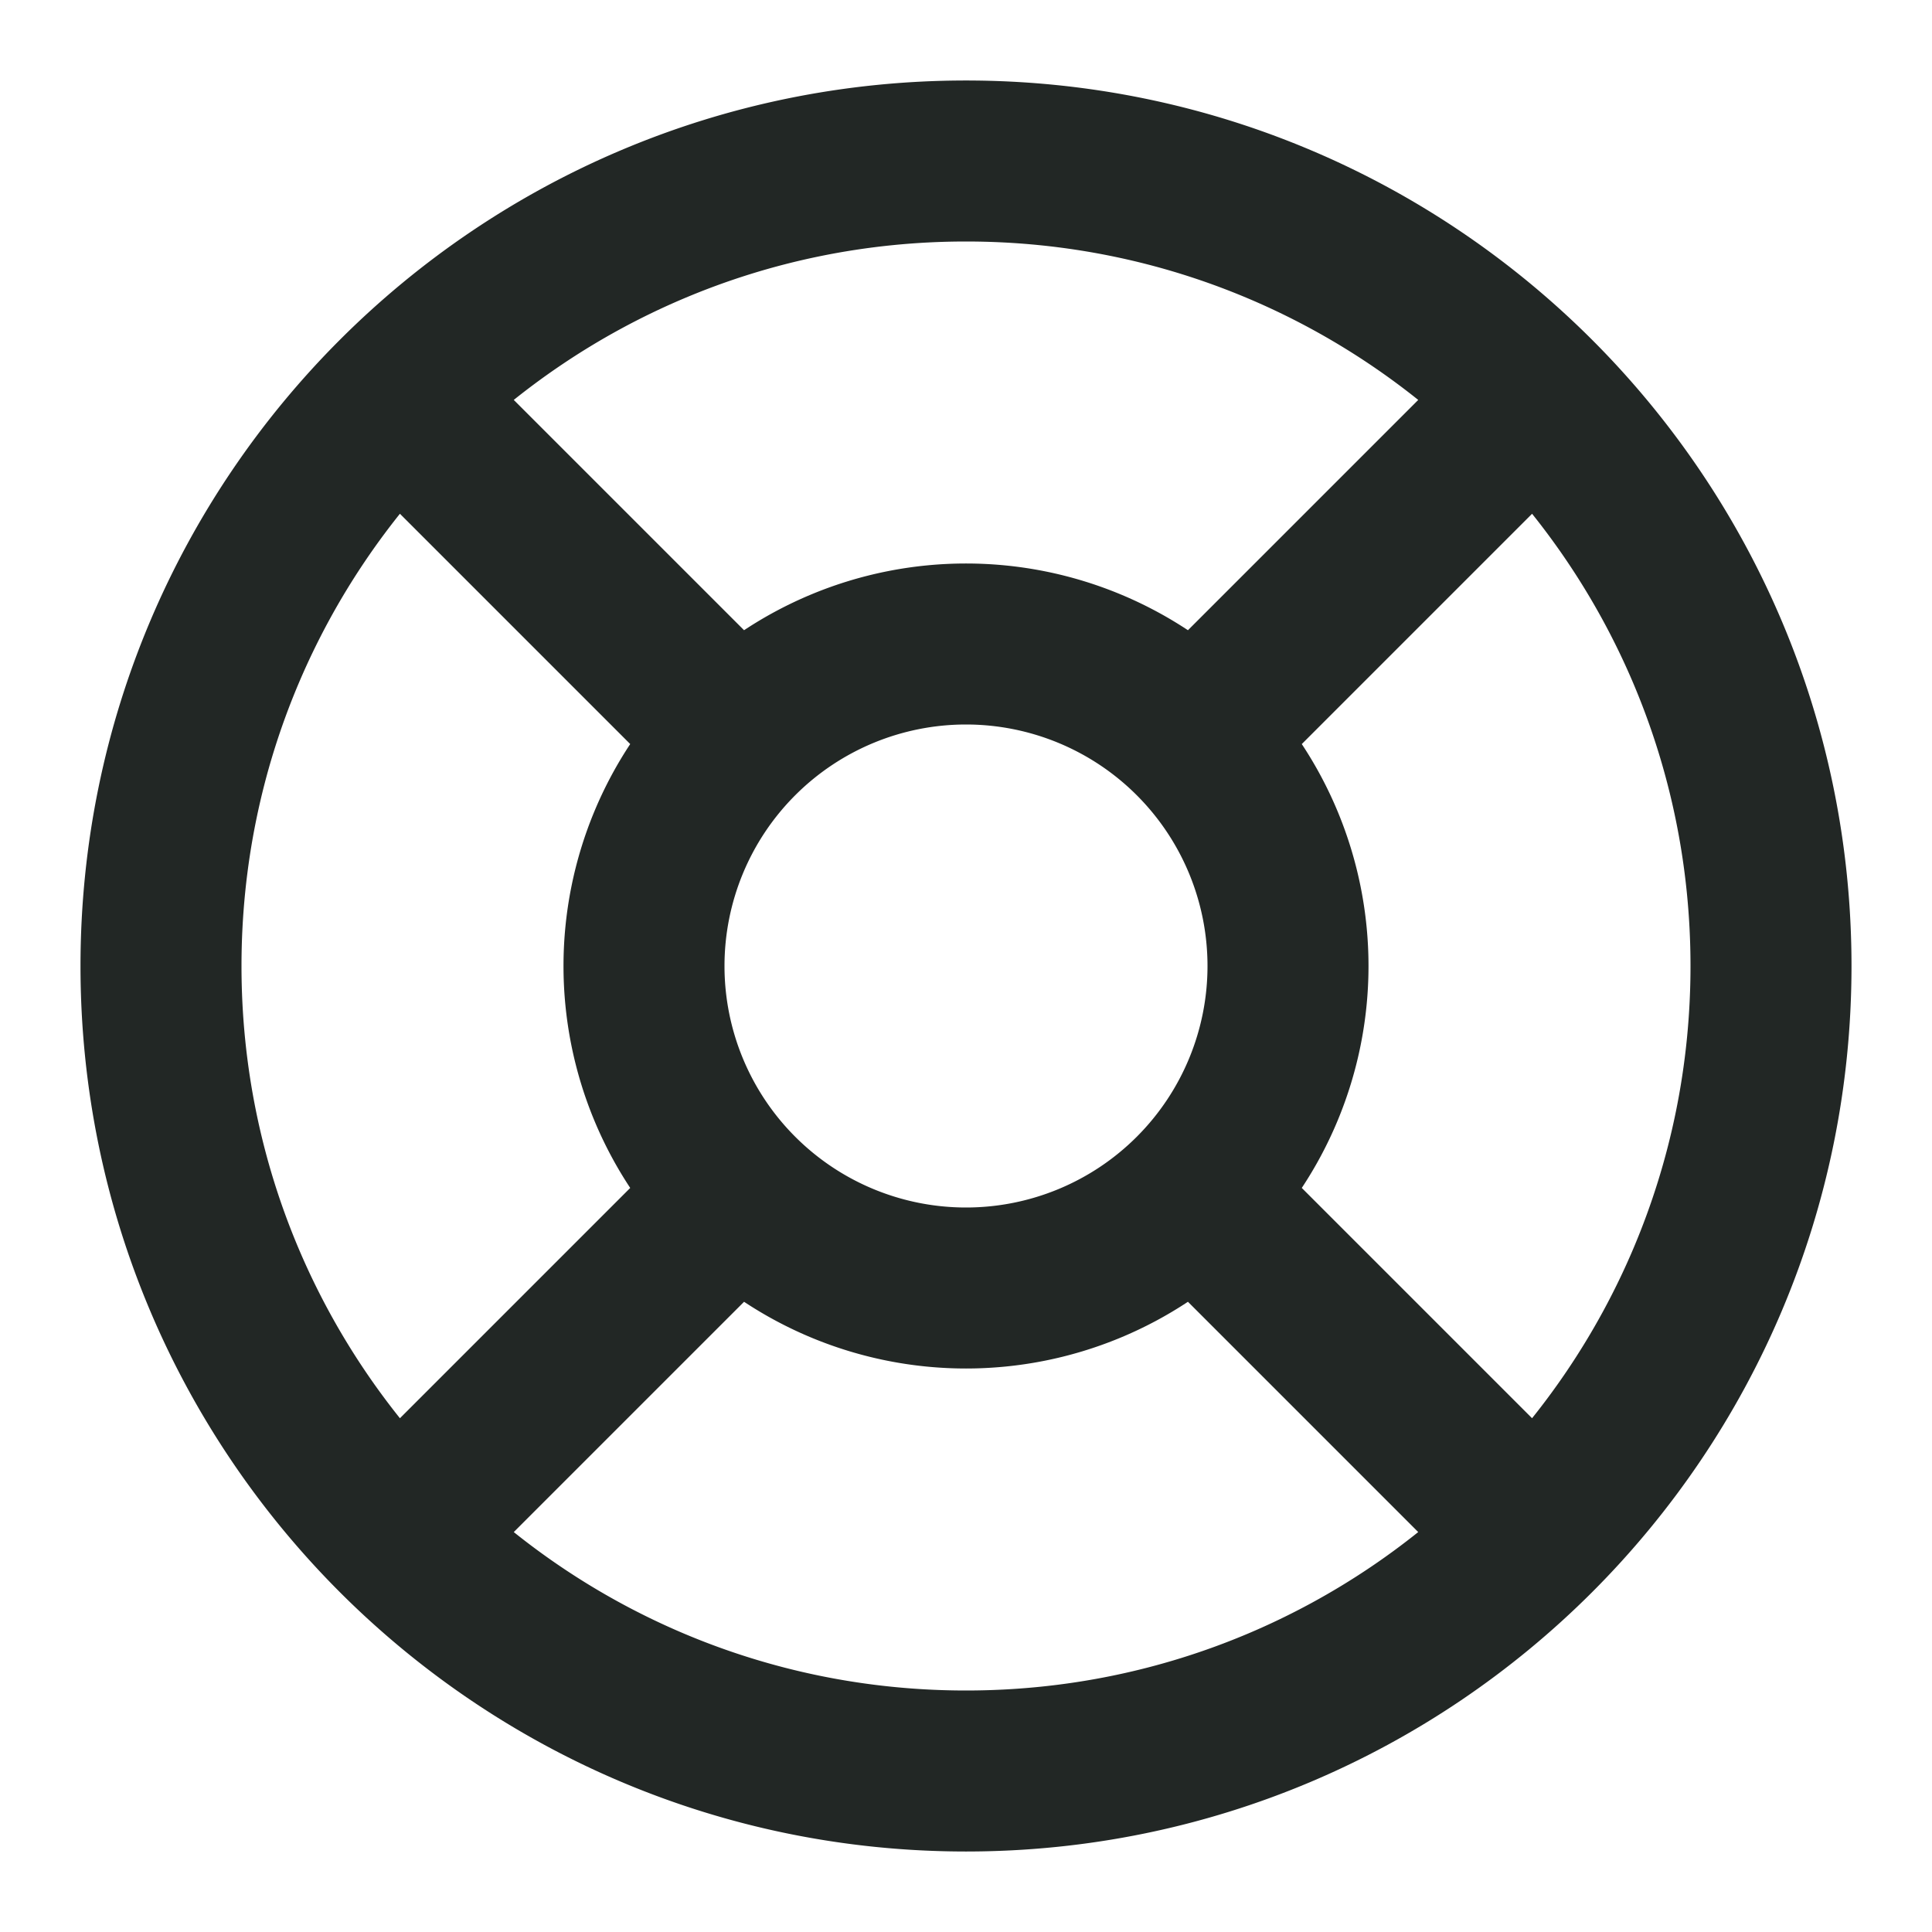
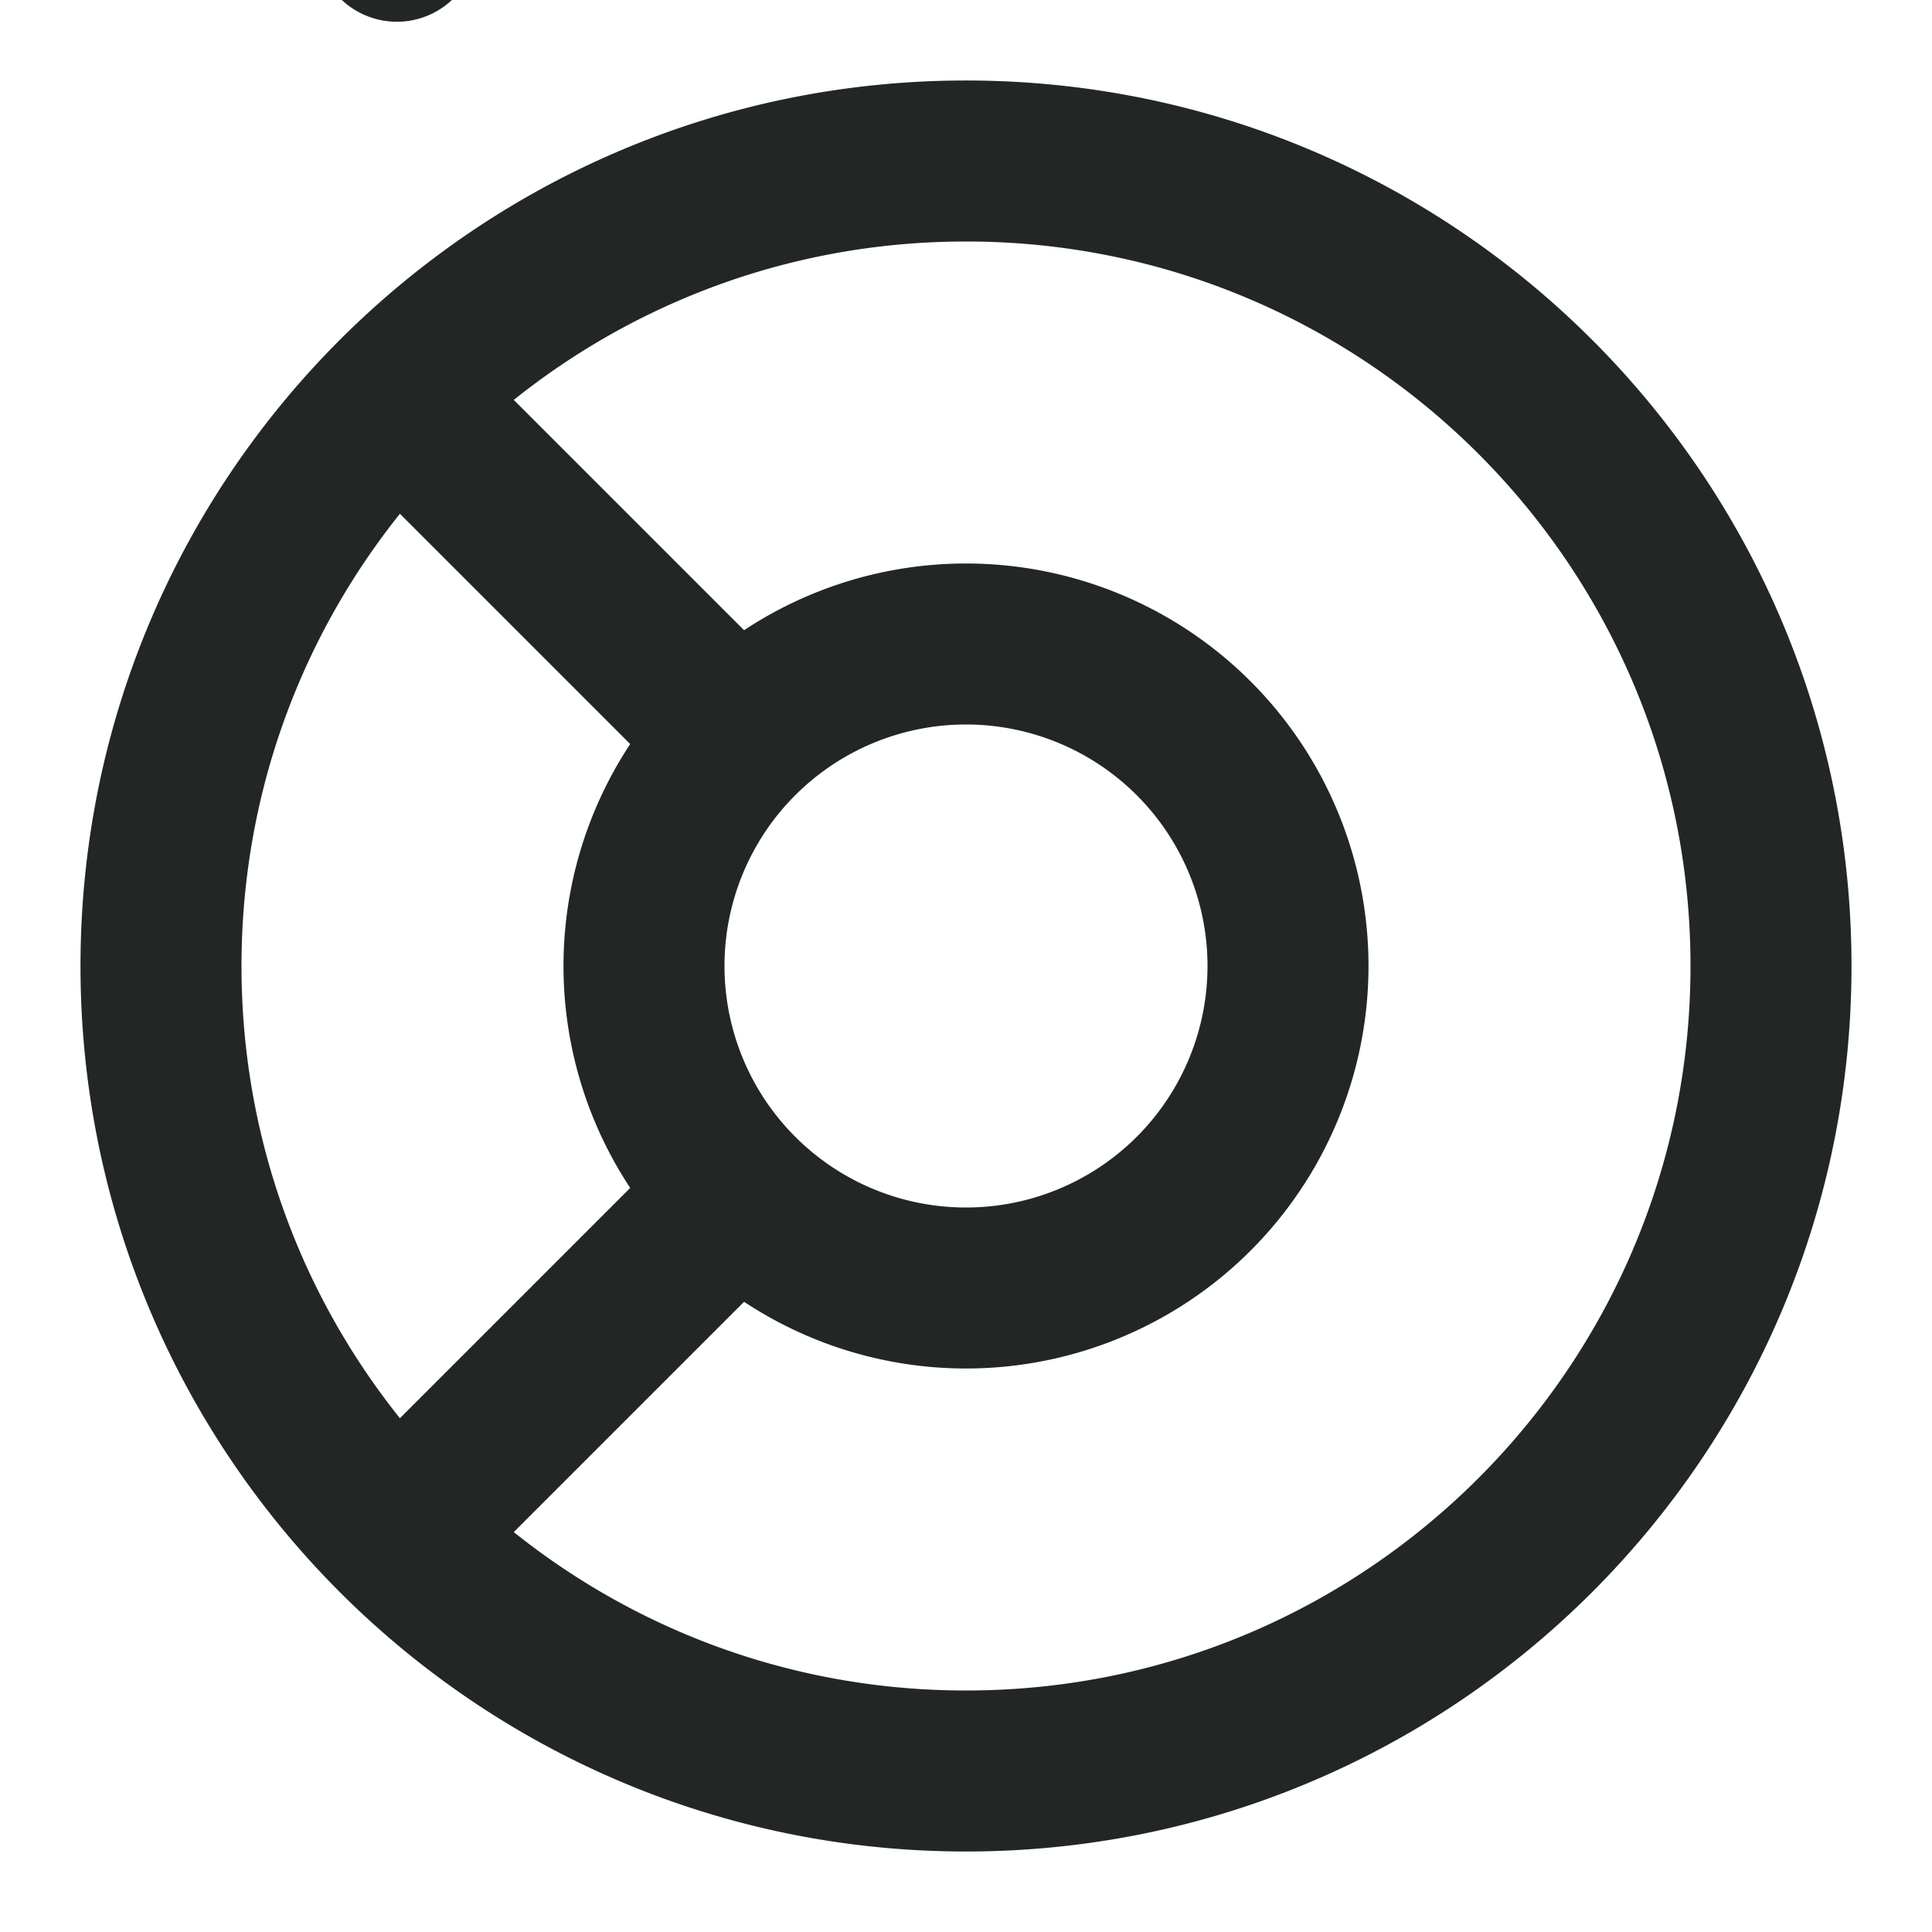
<svg xmlns="http://www.w3.org/2000/svg" width="24" height="24" viewBox="0 0 24 24" fill="none">
-   <path d="m4.93 4.93 4.24 4.24m5.66 5.66 4.24 4.24m0-14.14-4.24 4.24 3.53-3.53M4.93 19.07l4.24-4.24M22 12c0 5.523-4.477 10-10 10S2 17.523 2 12 6.477 2 12 2s10 4.477 10 10zm-6 0a4 4 0 1 1-8 0 4 4 0 0 1 8 0z" stroke="#222725" stroke-width="2" stroke-linecap="round" stroke-linejoin="round" />
+   <path d="m4.93 4.93 4.24 4.24m0-14.14-4.24 4.24 3.53-3.53M4.93 19.07l4.24-4.24M22 12c0 5.523-4.477 10-10 10S2 17.523 2 12 6.477 2 12 2s10 4.477 10 10zm-6 0a4 4 0 1 1-8 0 4 4 0 0 1 8 0z" stroke="#222725" stroke-width="2" stroke-linecap="round" stroke-linejoin="round" />
</svg>